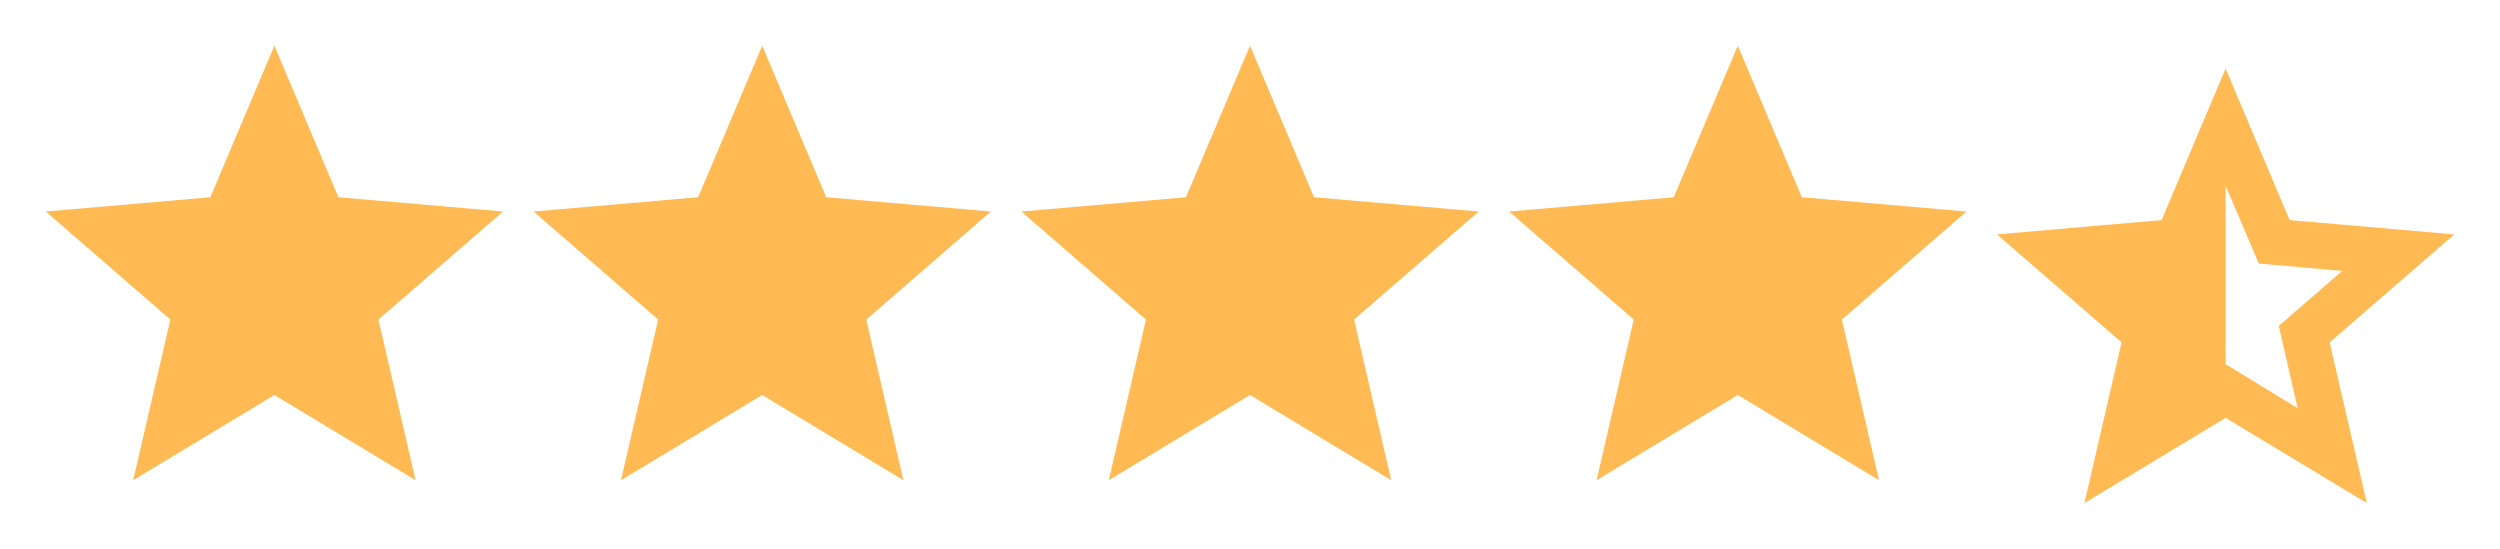
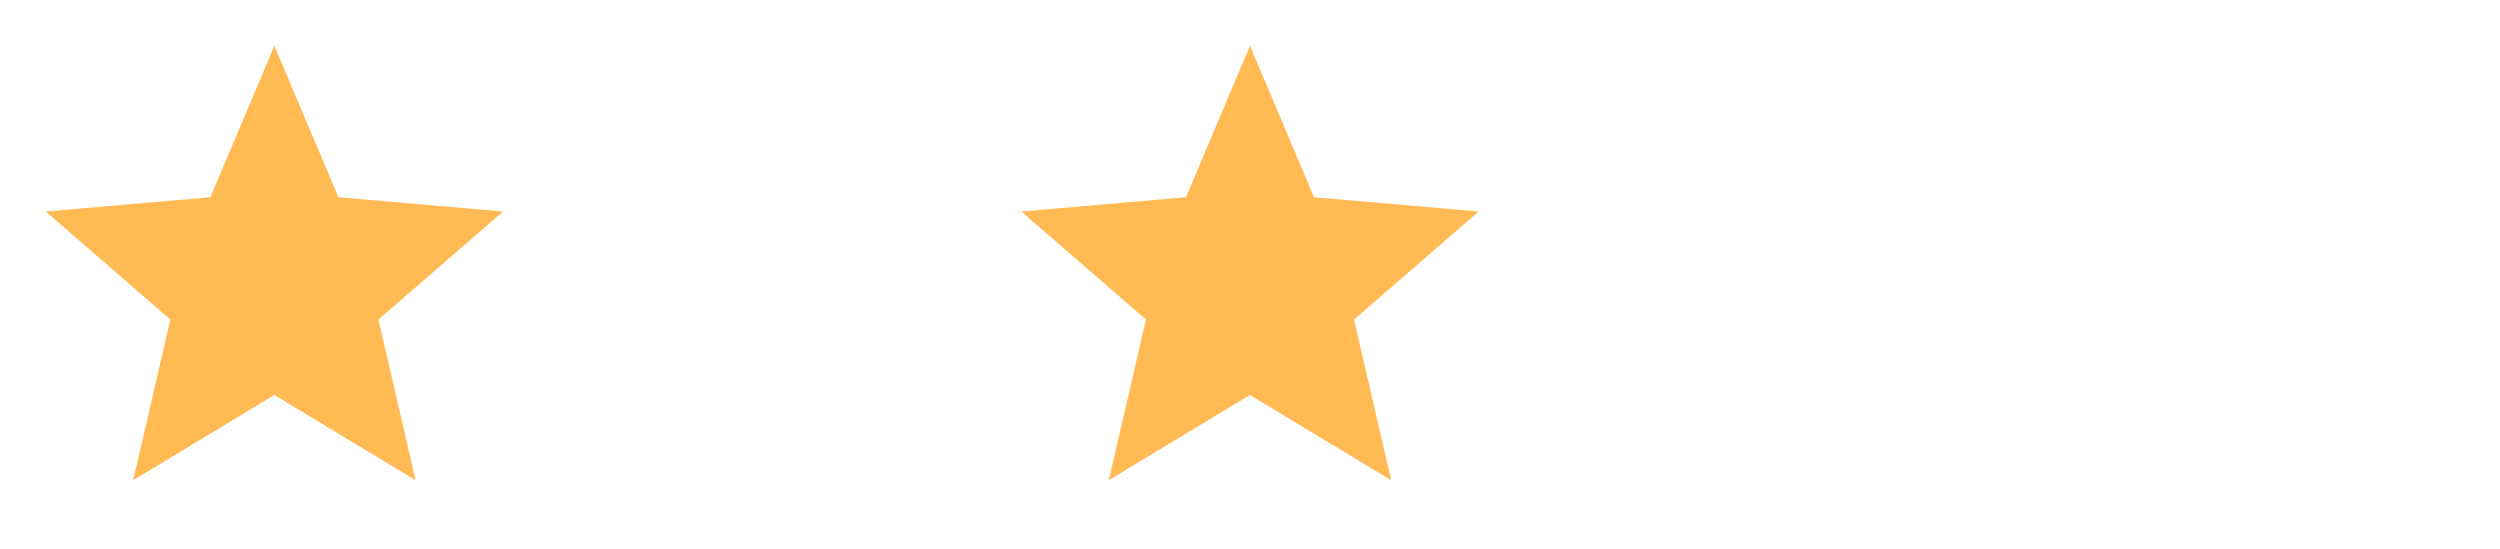
<svg xmlns="http://www.w3.org/2000/svg" width="82" height="18" viewBox="0 0 82 18" fill="none">
  <mask id="mask0_2936_5387" style="mask-type:alpha" maskUnits="userSpaceOnUse" x="0" y="0" width="18" height="18">
    <rect width="18" height="18" fill="#D9D9D9" />
  </mask>
  <g mask="url(#mask0_2936_5387)">
    <path d="M4.369 15.75L5.588 10.481L1.5 6.938L6.9 6.469L9 1.5L11.1 6.469L16.5 6.938L12.412 10.481L13.631 15.75L9 12.956L4.369 15.75Z" fill="#FFBA53" />
  </g>
  <mask id="mask1_2936_5387" style="mask-type:alpha" maskUnits="userSpaceOnUse" x="16" y="0" width="18" height="18">
    <rect x="16" width="18" height="18" fill="#D9D9D9" />
  </mask>
  <g mask="url(#mask1_2936_5387)">
-     <path d="M20.369 15.75L21.587 10.481L17.5 6.938L22.9 6.469L25 1.5L27.1 6.469L32.5 6.938L28.413 10.481L29.631 15.75L25 12.956L20.369 15.75Z" fill="#FFBA53" />
-   </g>
+     </g>
  <mask id="mask2_2936_5387" style="mask-type:alpha" maskUnits="userSpaceOnUse" x="32" y="0" width="18" height="18">
    <rect x="32" width="18" height="18" fill="#D9D9D9" />
  </mask>
  <g mask="url(#mask2_2936_5387)">
    <path d="M36.369 15.75L37.587 10.481L33.5 6.938L38.9 6.469L41 1.5L43.1 6.469L48.5 6.938L44.413 10.481L45.631 15.75L41 12.956L36.369 15.75Z" fill="#FFBA53" />
  </g>
  <mask id="mask3_2936_5387" style="mask-type:alpha" maskUnits="userSpaceOnUse" x="48" y="0" width="18" height="18">
    <rect x="48" width="18" height="18" fill="#D9D9D9" />
  </mask>
  <g mask="url(#mask3_2936_5387)">
-     <path d="M52.369 15.75L53.587 10.481L49.5 6.938L54.9 6.469L57 1.5L59.1 6.469L64.5 6.938L60.413 10.481L61.631 15.75L57 12.956L52.369 15.75Z" fill="#FFBA53" />
-   </g>
+     </g>
  <mask id="mask4_2936_5387" style="mask-type:alpha" maskUnits="userSpaceOnUse" x="64" y="0" width="18" height="18">
-     <rect x="64" width="18" height="18" fill="#D9D9D9" />
-   </mask>
+     </mask>
  <g mask="url(#mask4_2936_5387)">
-     <path d="M73 6.094V11.944L75.362 13.387L74.744 10.688L76.825 8.887L74.088 8.644L73 6.094ZM68.369 16.5L69.588 11.231L65.5 7.688L70.9 7.219L73 2.25L75.1 7.219L80.5 7.688L76.412 11.231L77.631 16.5L73 13.706L68.369 16.5Z" fill="#FFBA53" />
+     <path d="M73 6.094V11.944L75.362 13.387L74.744 10.688L76.825 8.887L73 6.094ZM68.369 16.5L69.588 11.231L65.5 7.688L70.9 7.219L73 2.25L75.1 7.219L80.5 7.688L76.412 11.231L77.631 16.5L73 13.706L68.369 16.5Z" fill="#FFBA53" />
  </g>
</svg>